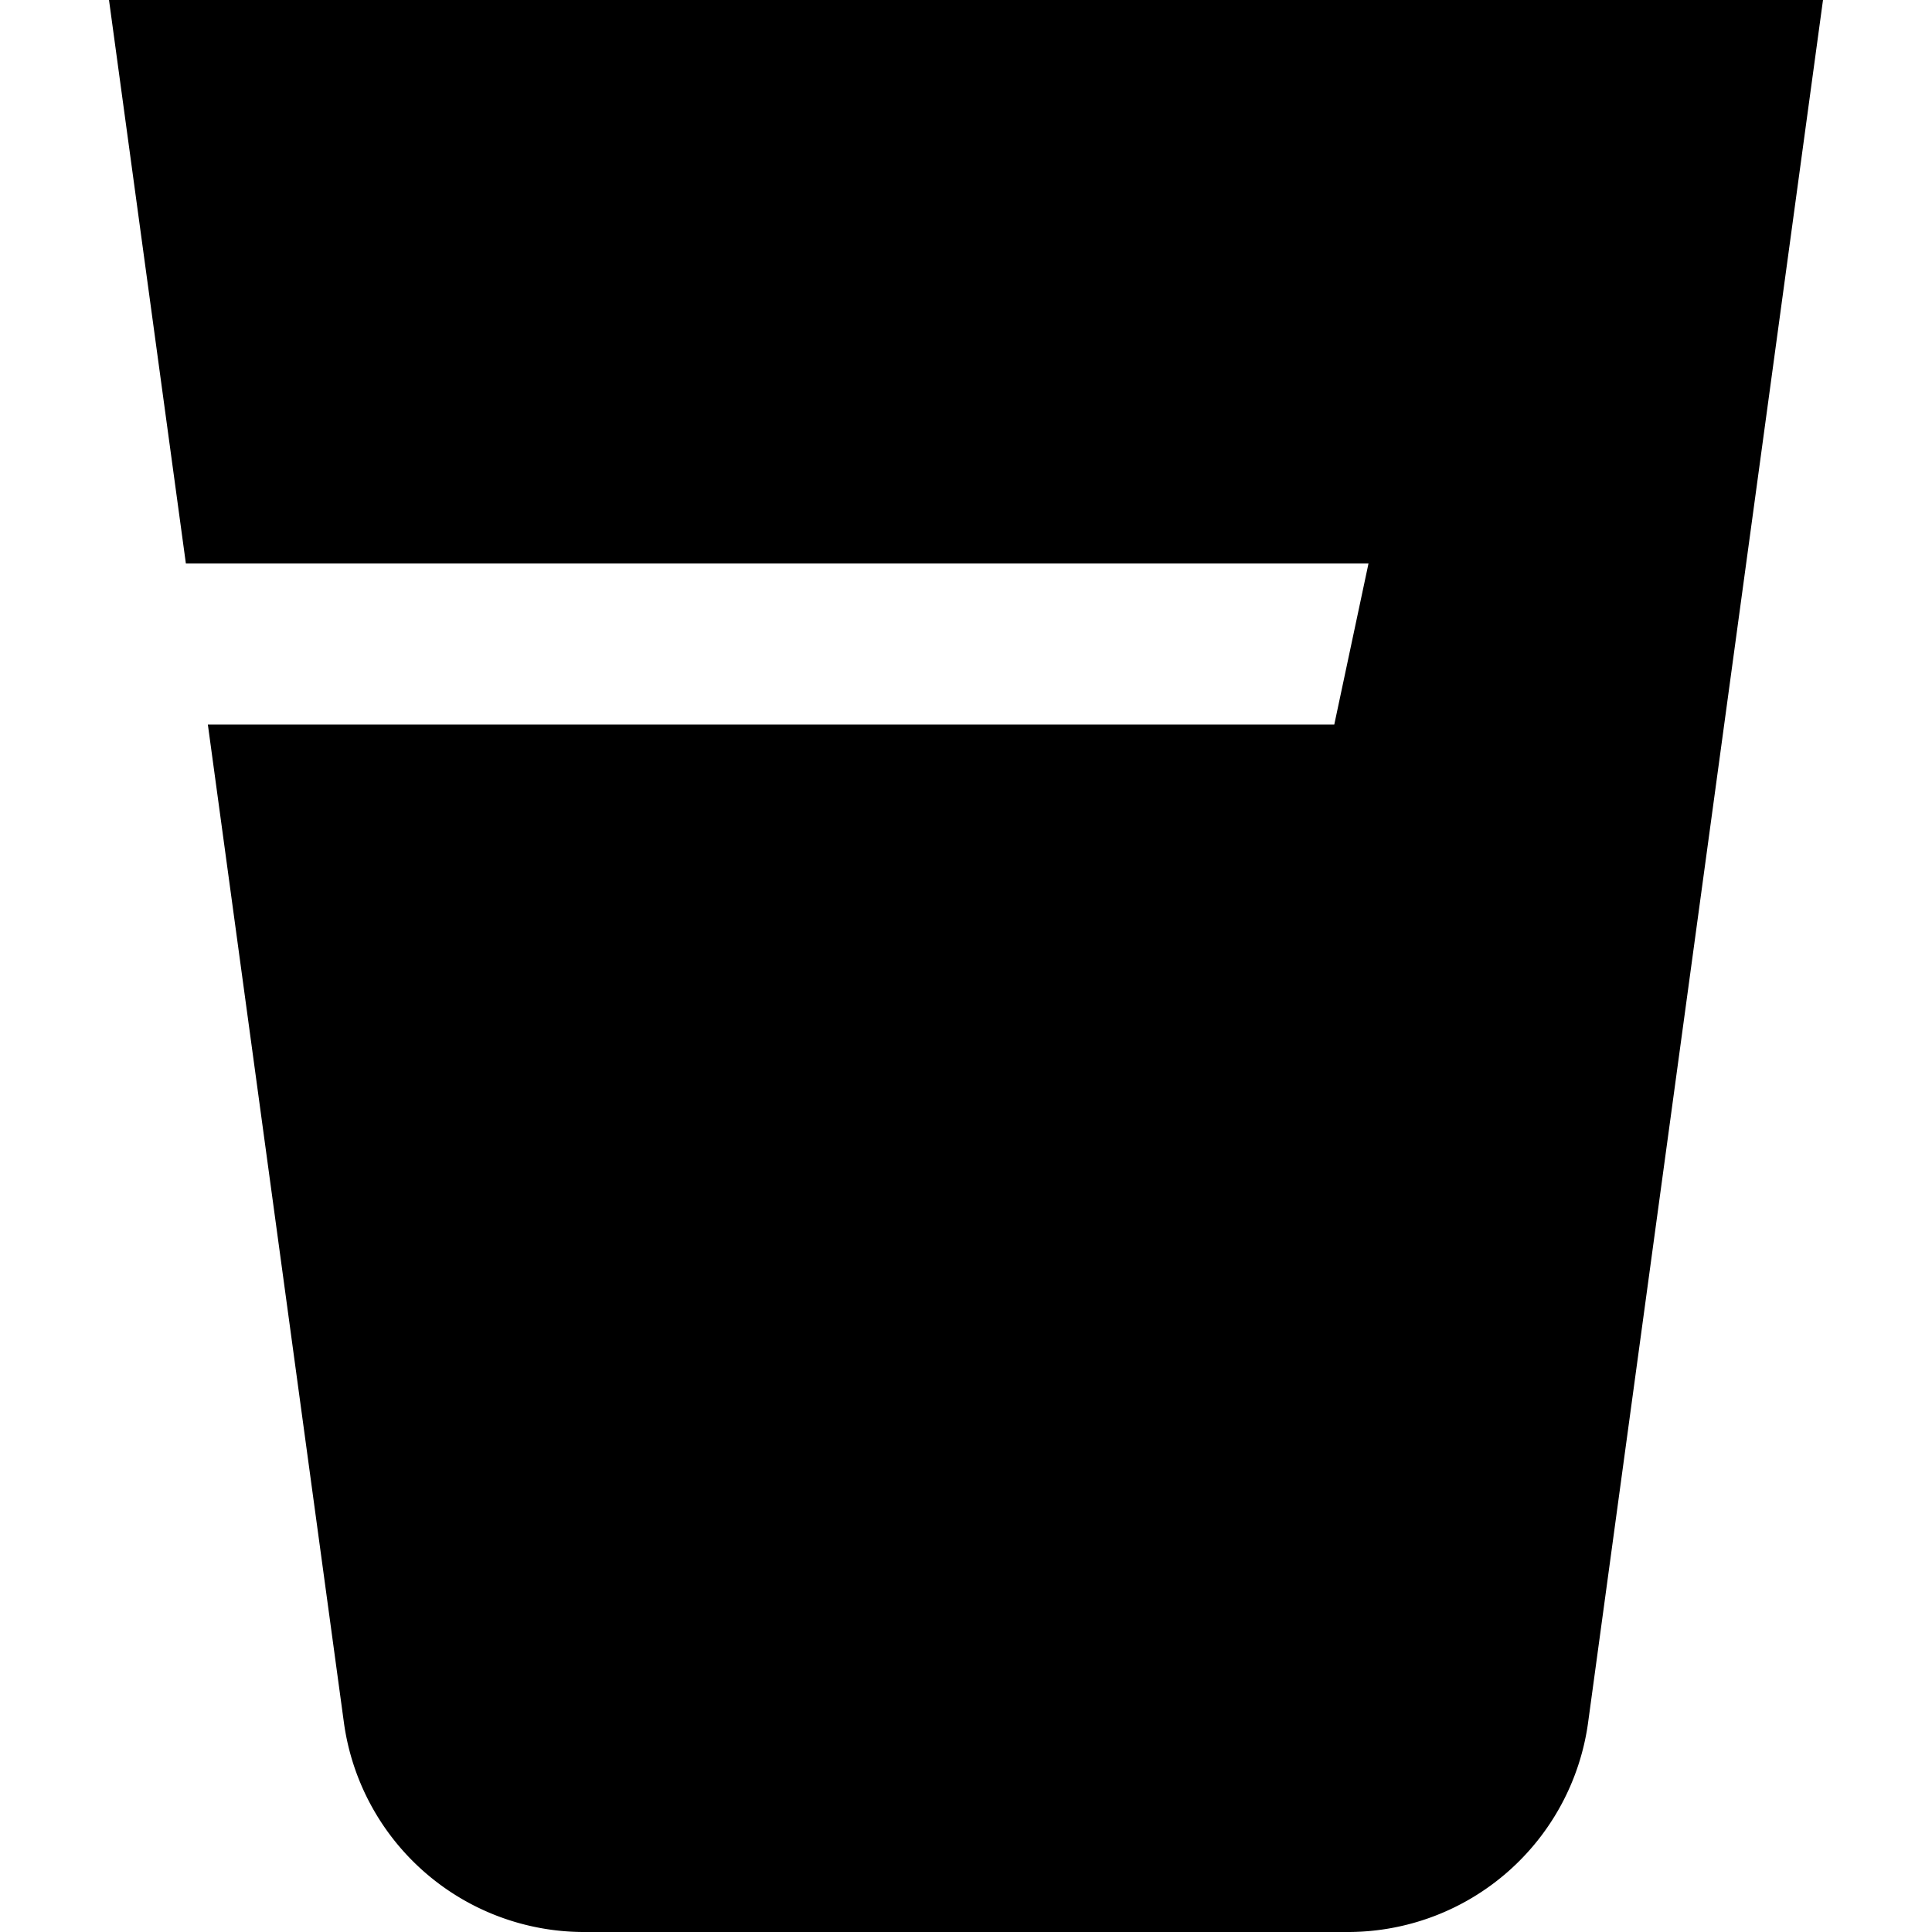
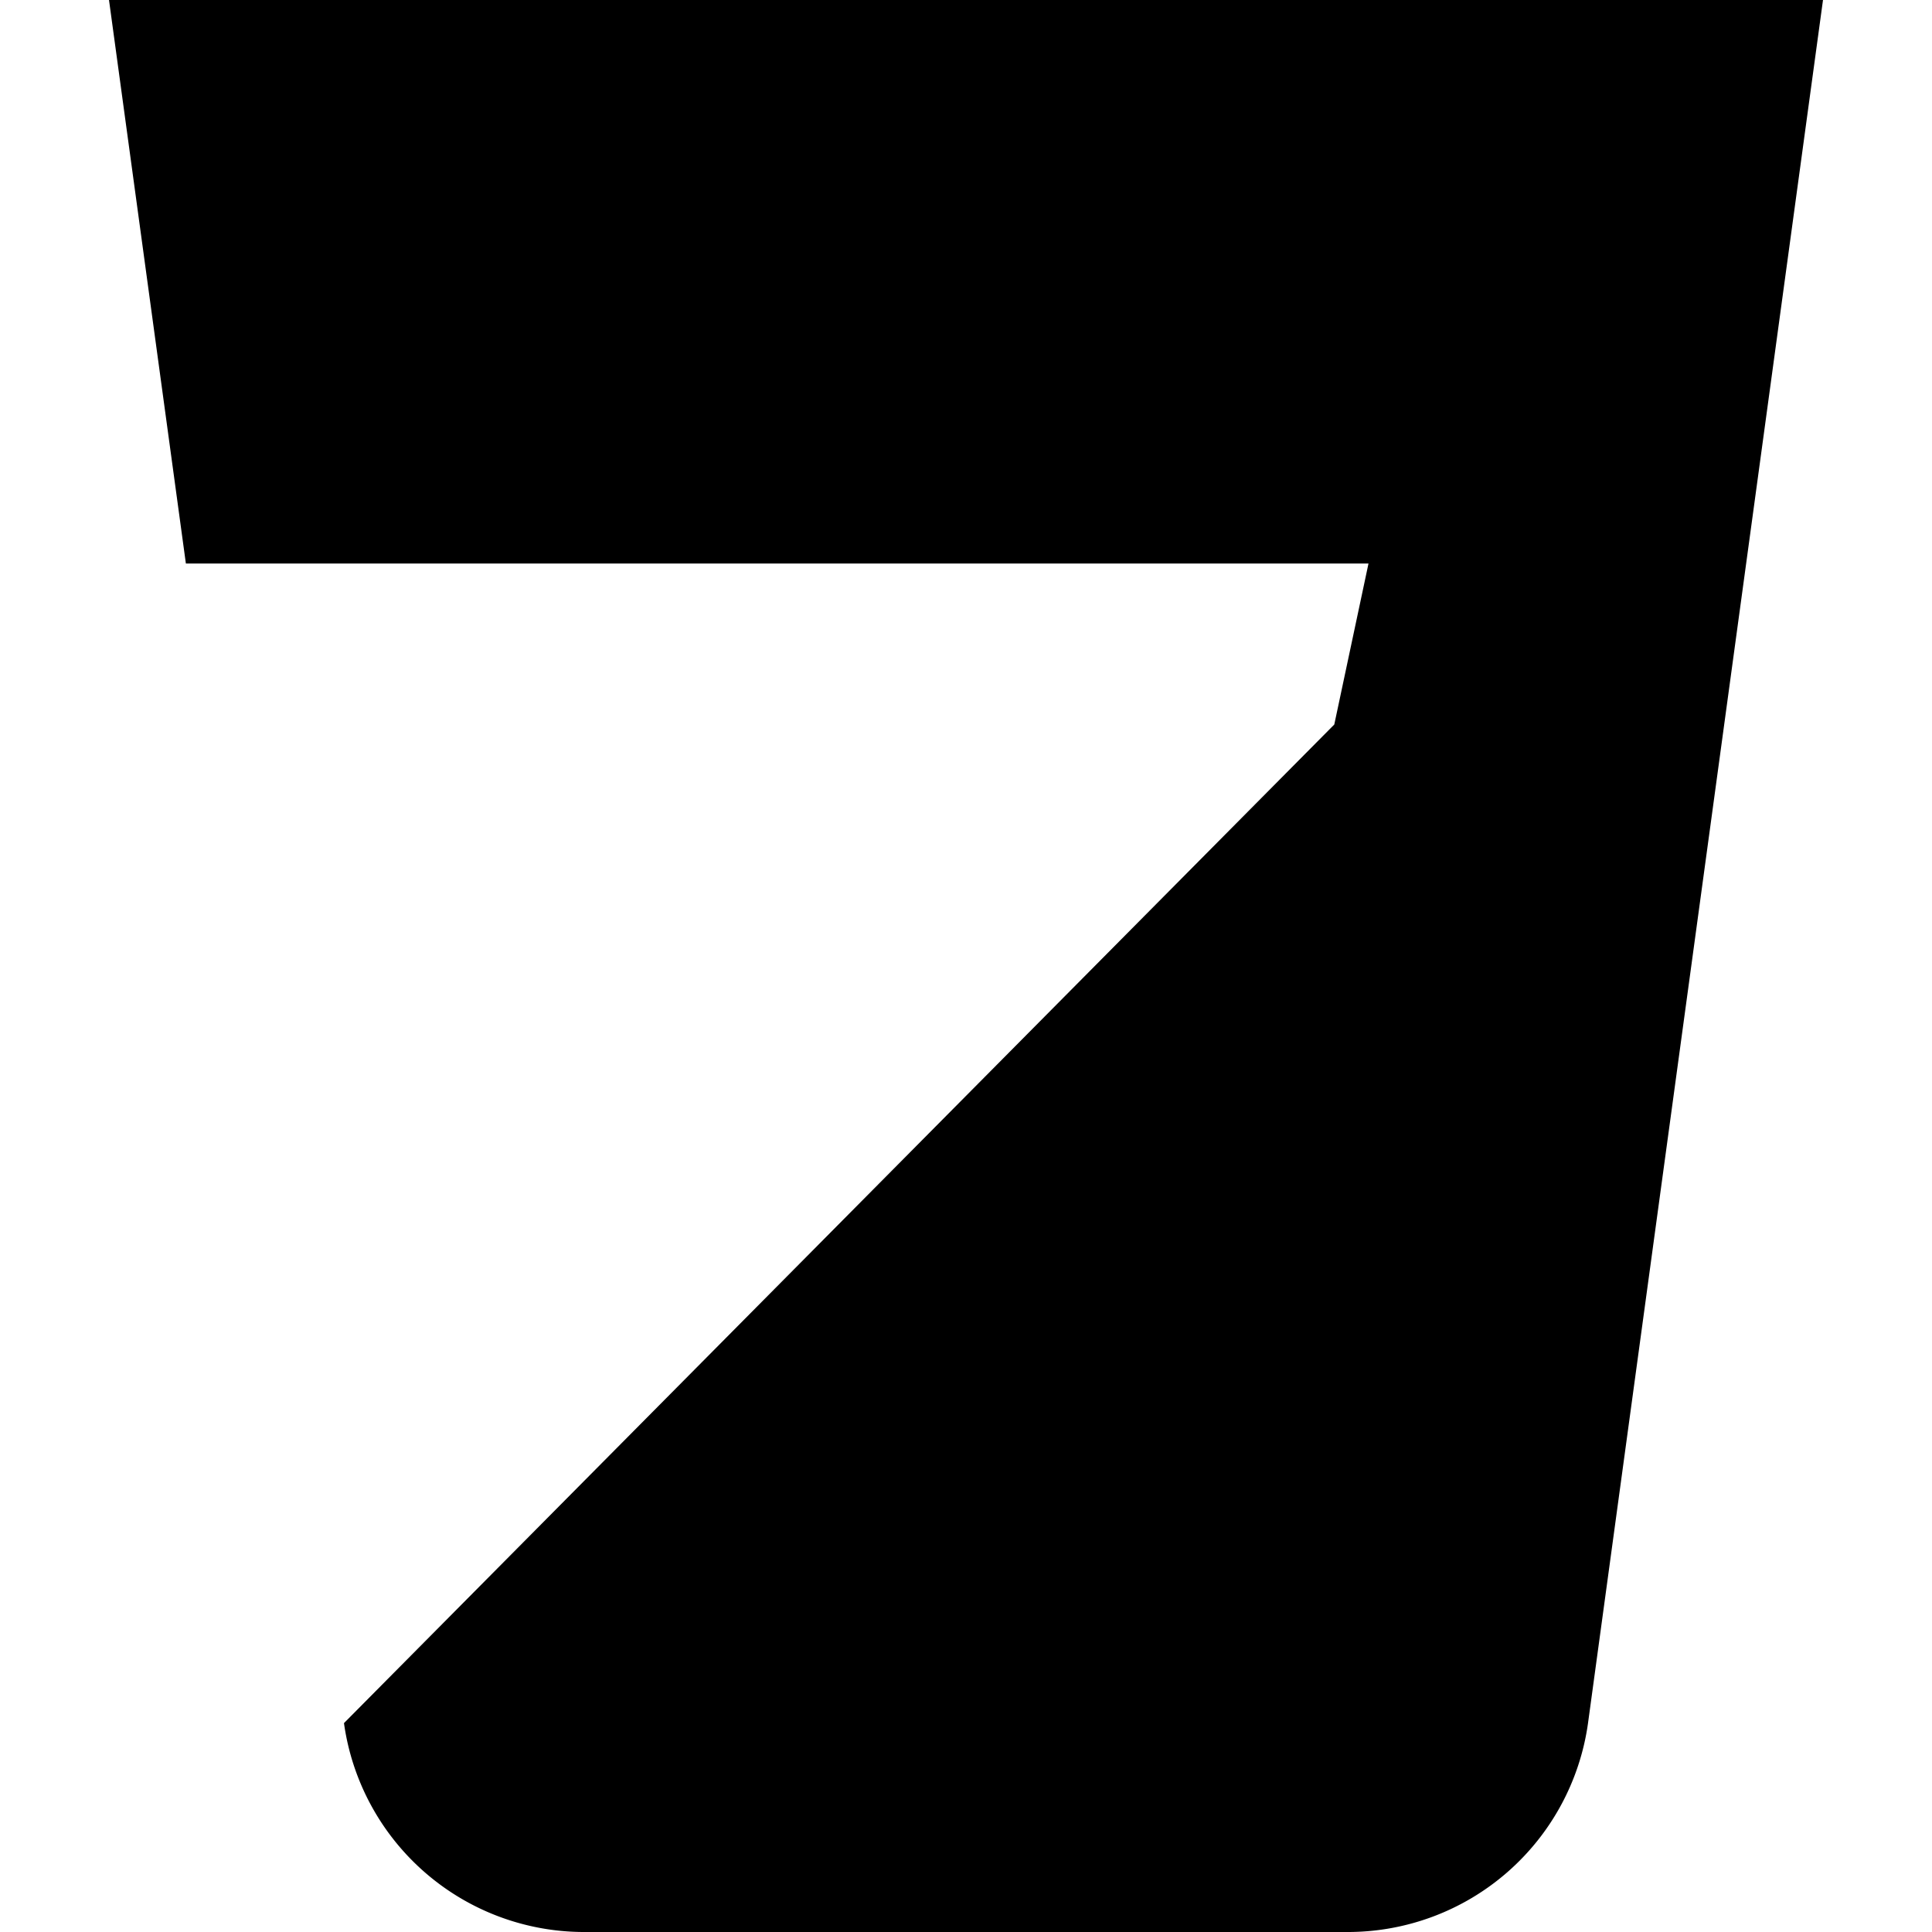
<svg xmlns="http://www.w3.org/2000/svg" id="Layer_1" data-name="Layer 1" viewBox="0 0 24 24" width="512" height="512">
-   <path d="M1.354,0l.955,7H17l-.425,2H2.582L4.273,21.405A3.012,3.012,0,0,0,7.246,24h9.508a3.012,3.012,0,0,0,2.973-2.595L22.646,0Z" />
+   <path d="M1.354,0l.955,7H17l-.425,2L4.273,21.405A3.012,3.012,0,0,0,7.246,24h9.508a3.012,3.012,0,0,0,2.973-2.595L22.646,0Z" />
</svg>